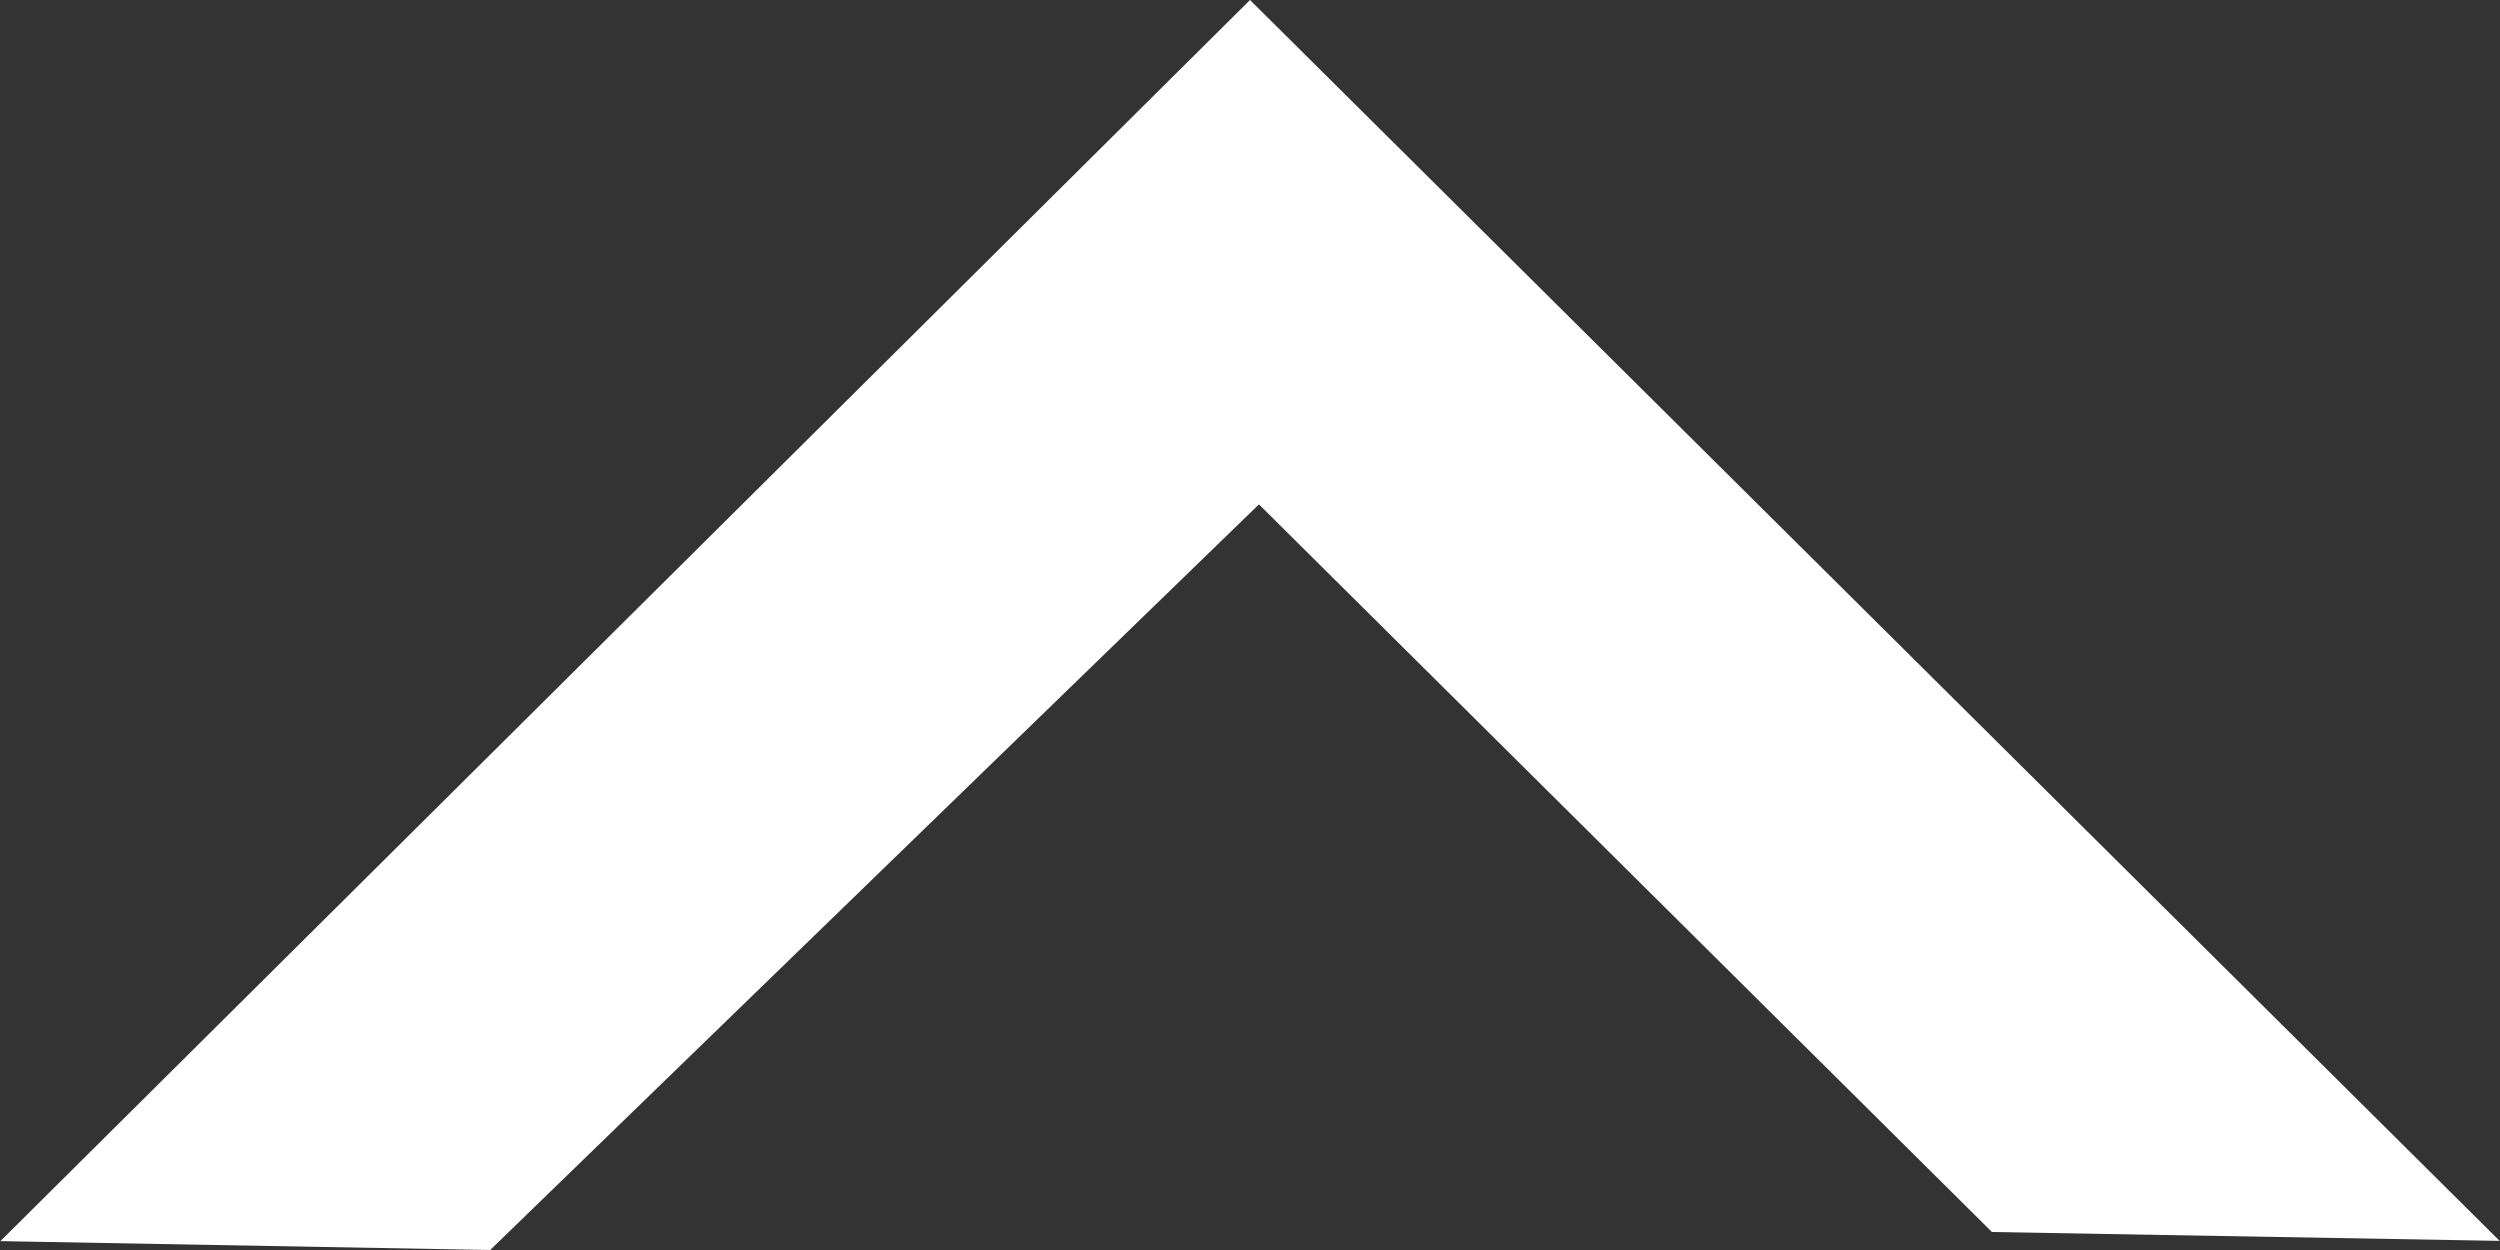
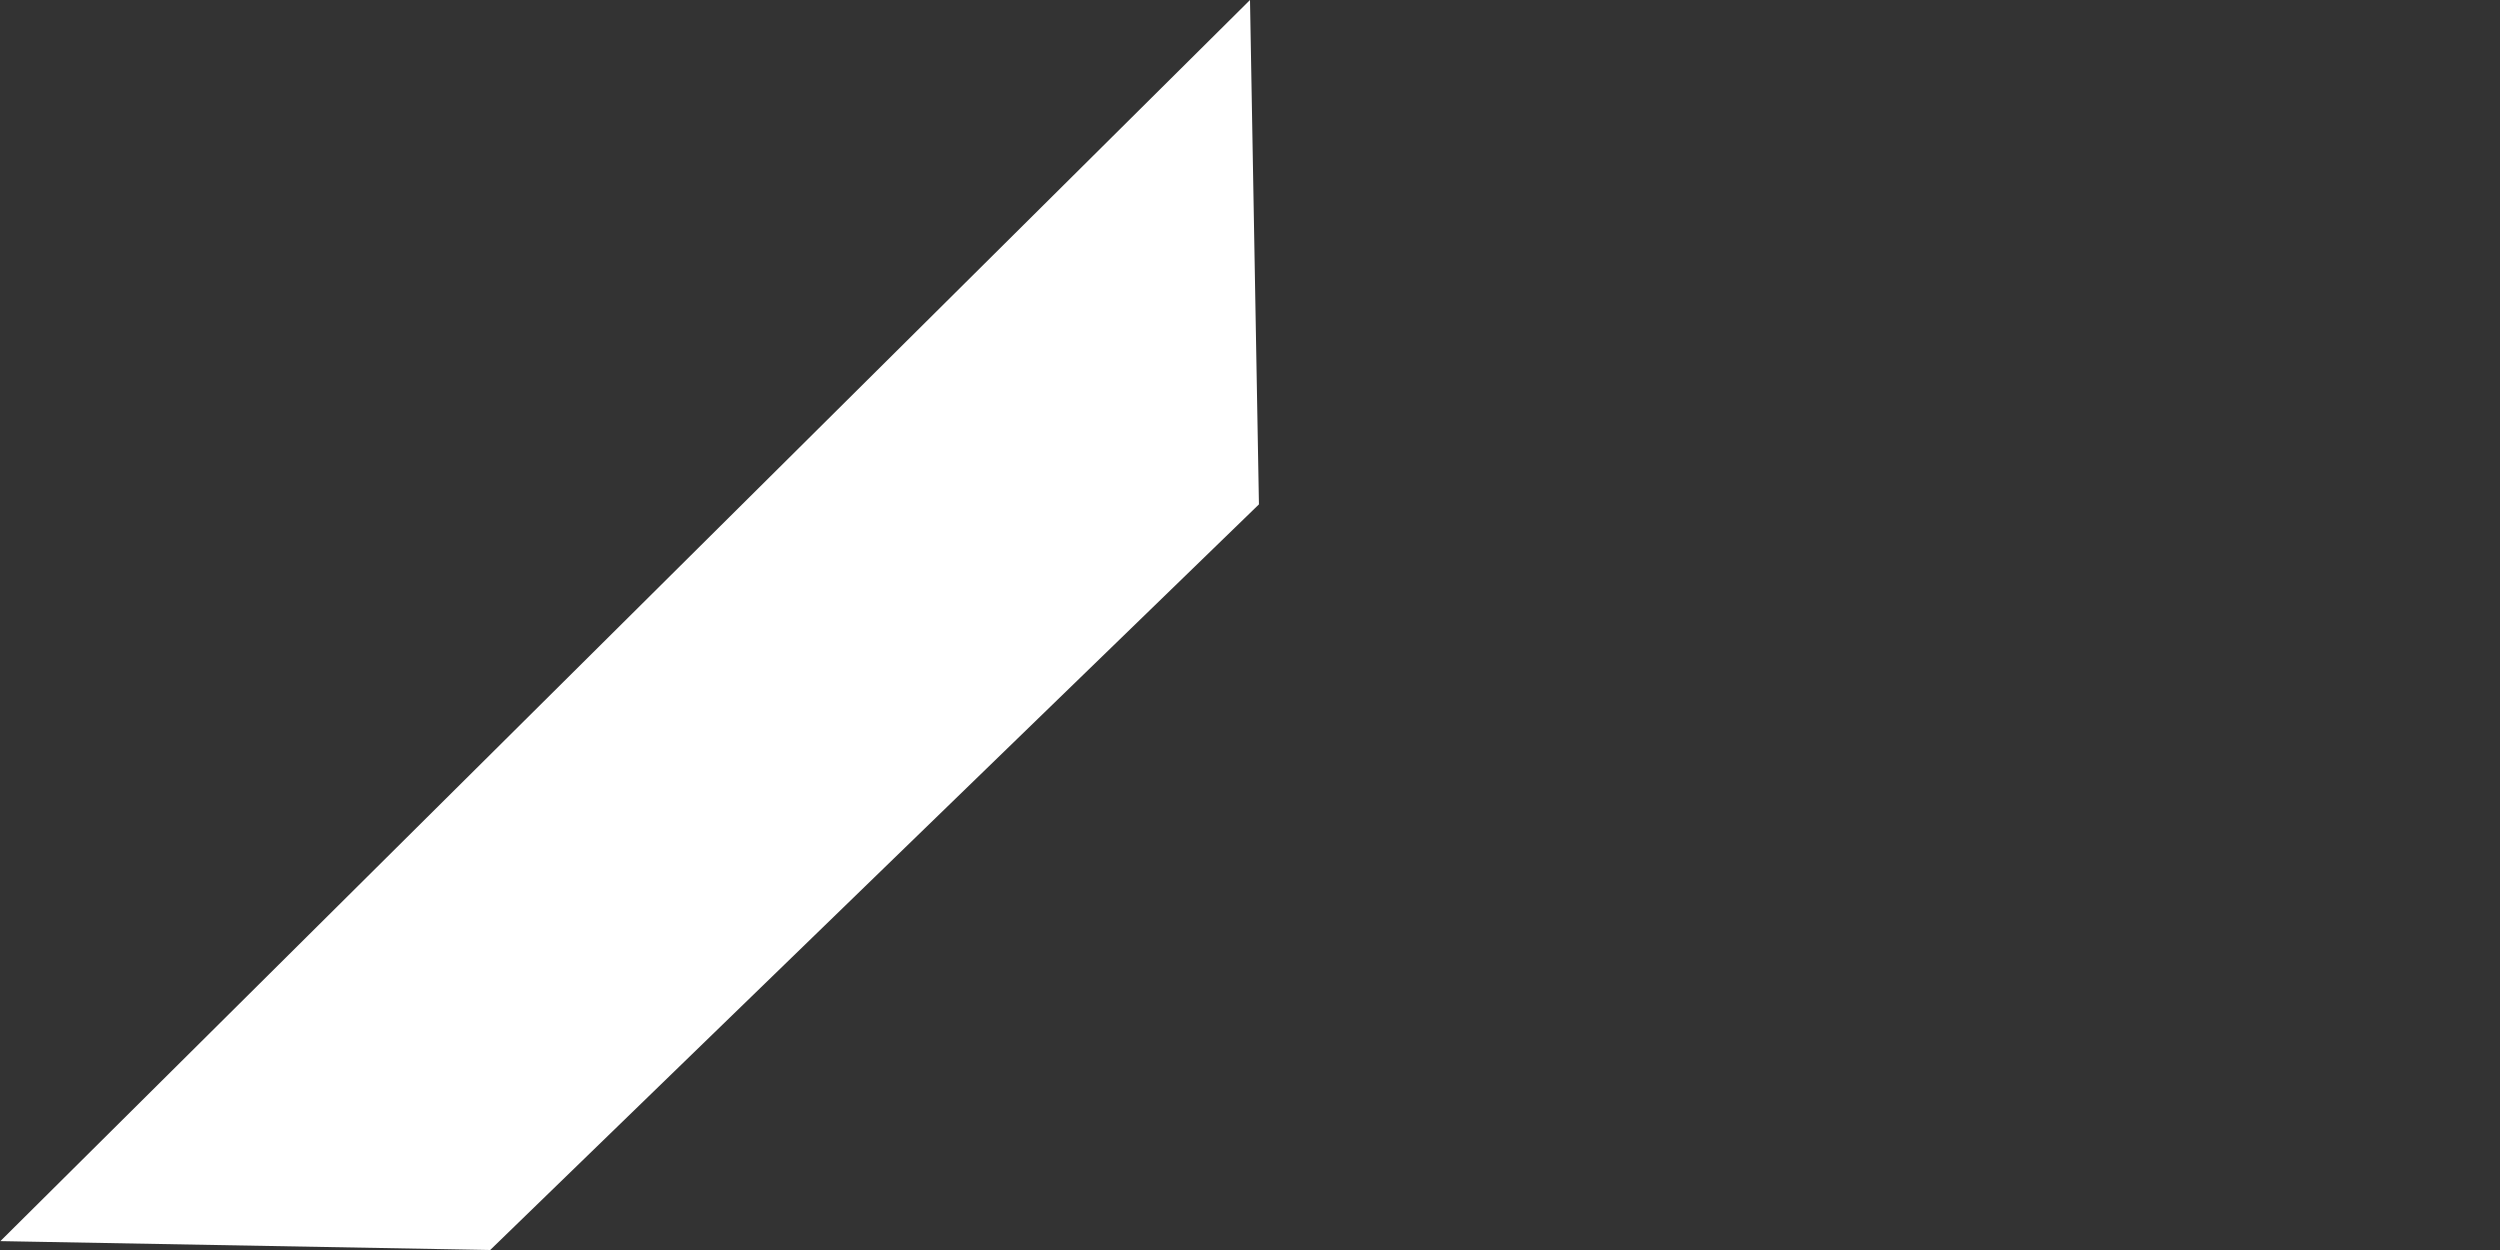
<svg xmlns="http://www.w3.org/2000/svg" width="40" height="20" viewBox="0 0 40 20">
  <rect x="0" y="0" width="40" height="20" fill="#333333" stroke="none" />
  <defs>
    <style>
      .cls-1 {
        fill: #fff;
        fill-rule: evenodd;
      }
    </style>
  </defs>
-   <path id="return_icn.svg" class="cls-1" d="M188,581.5l19.994,19.854-8.123-.142L188.143,589.57l-12.3,11.93-7.837-.142Z" transform="translate(-168 -581.5)" />
+   <path id="return_icn.svg" class="cls-1" d="M188,581.5L188.143,589.57l-12.3,11.93-7.837-.142Z" transform="translate(-168 -581.5)" />
</svg>